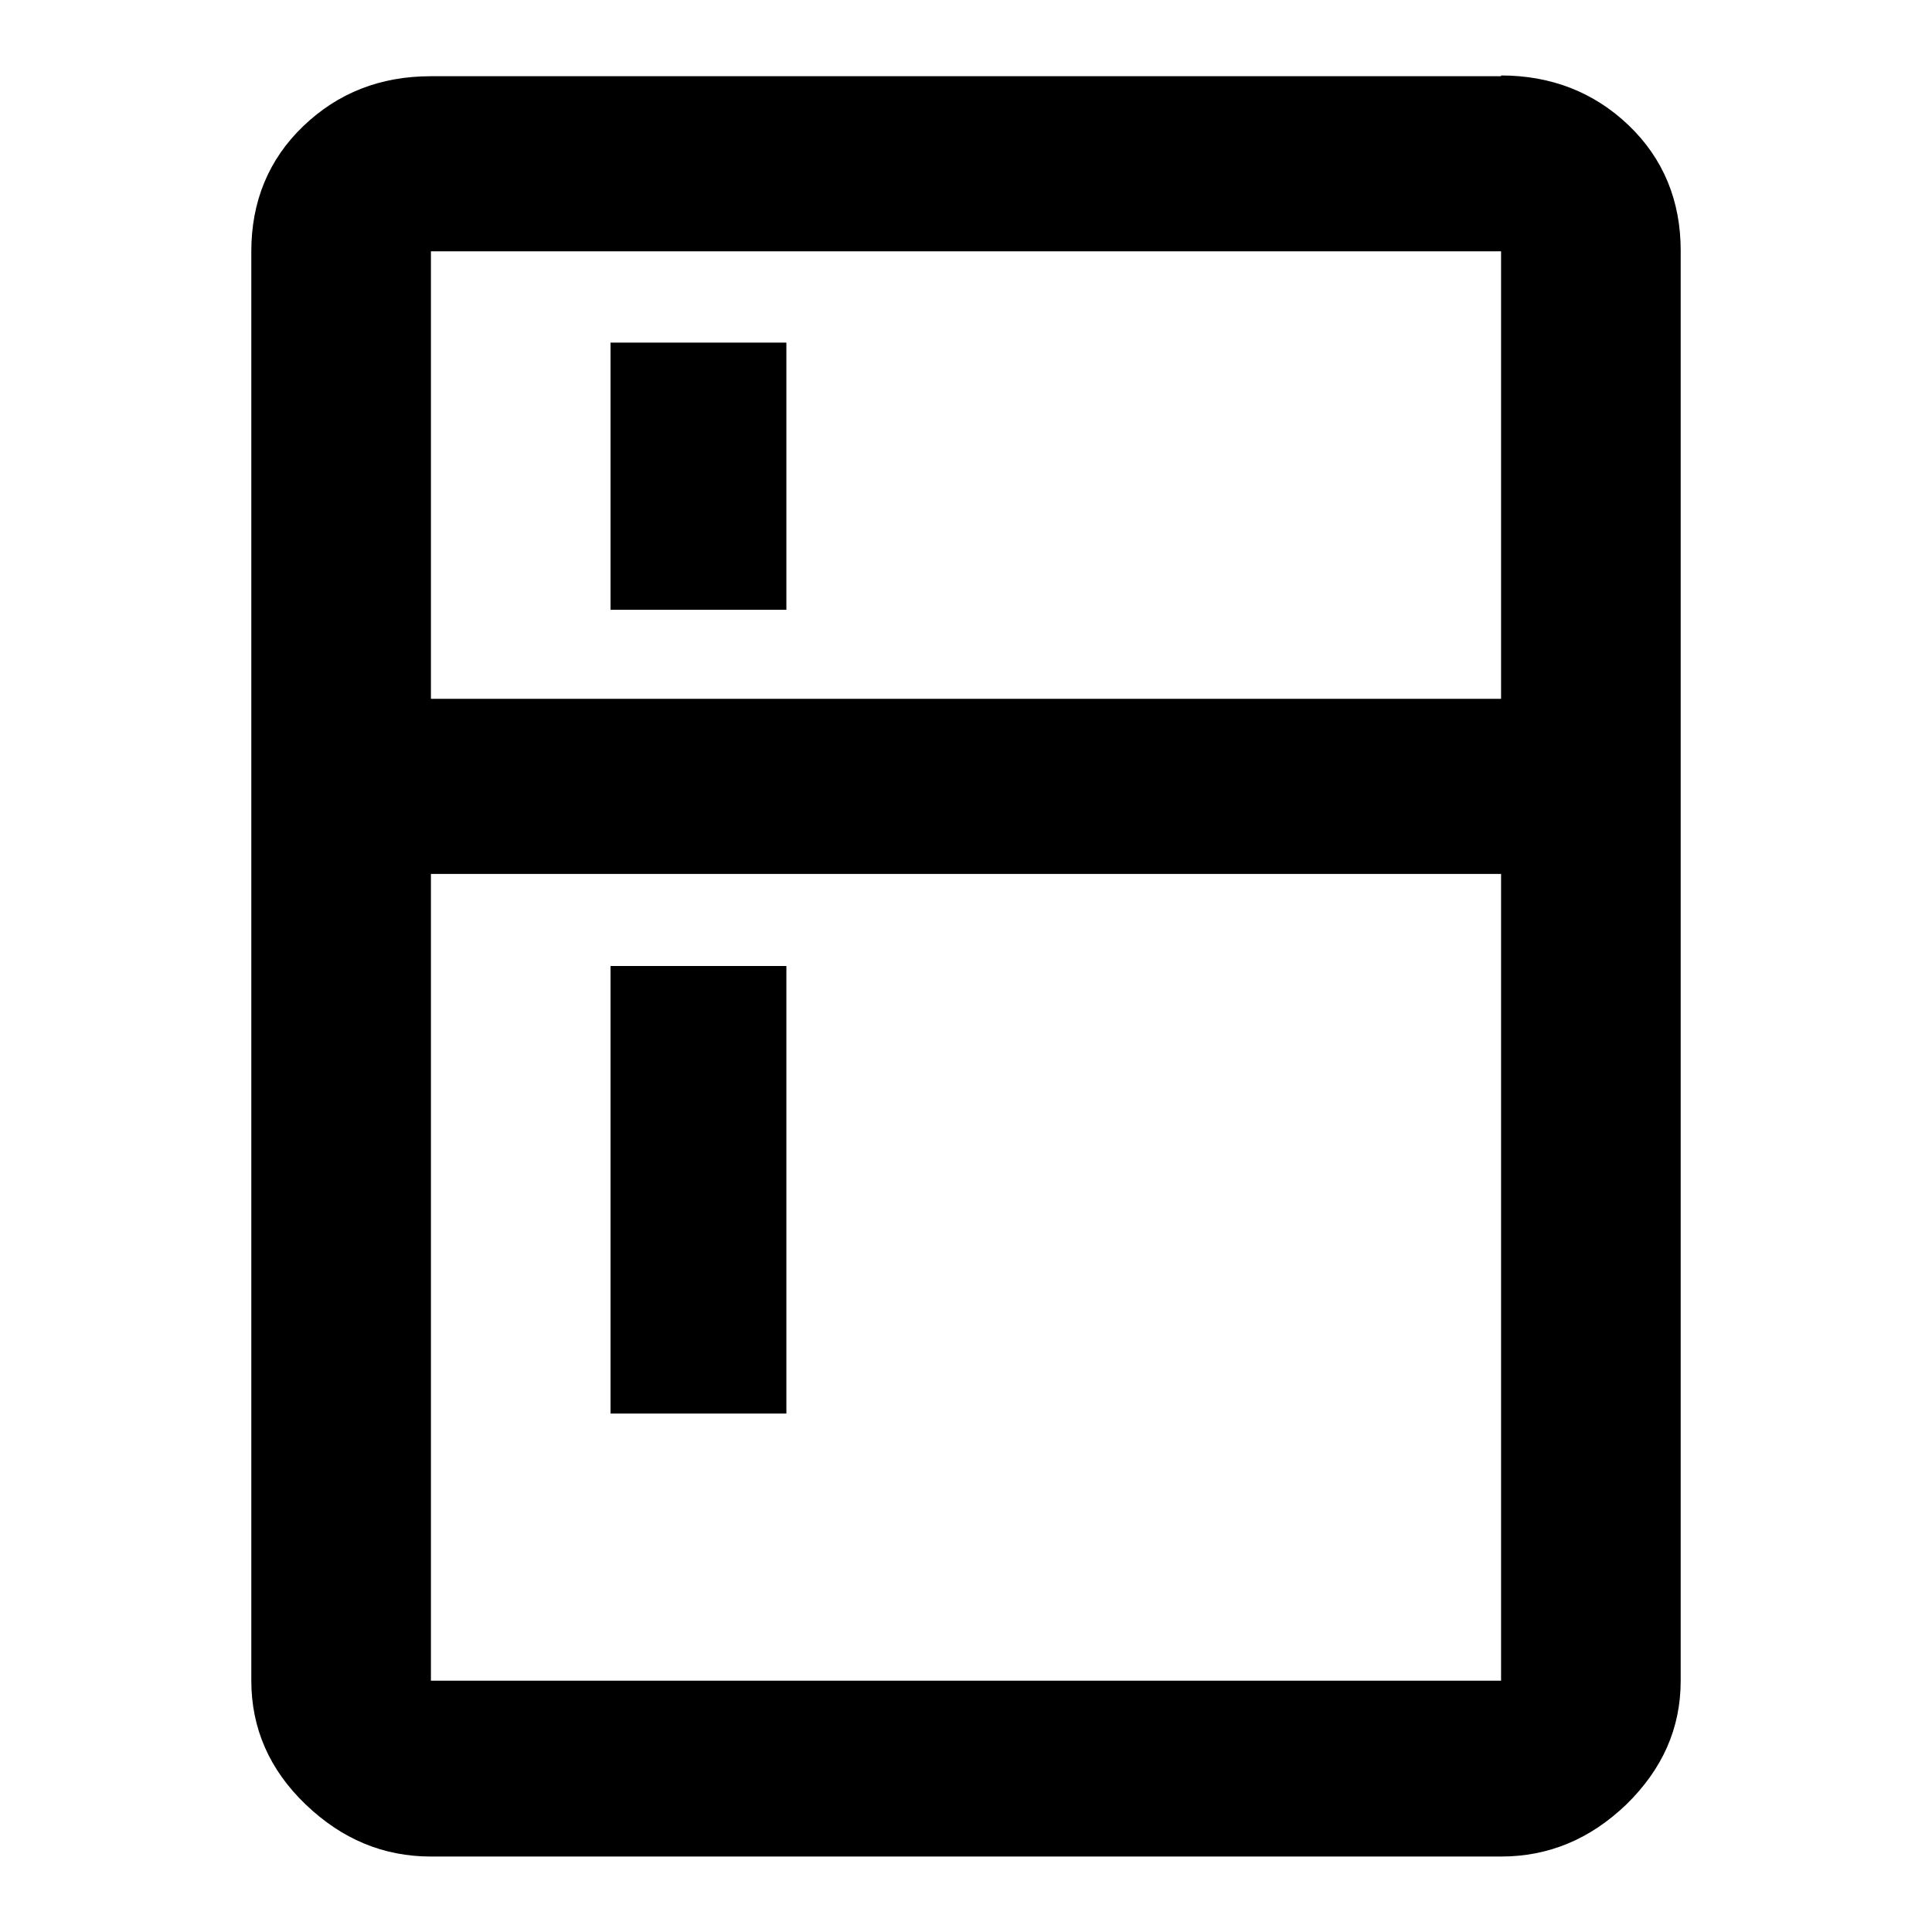
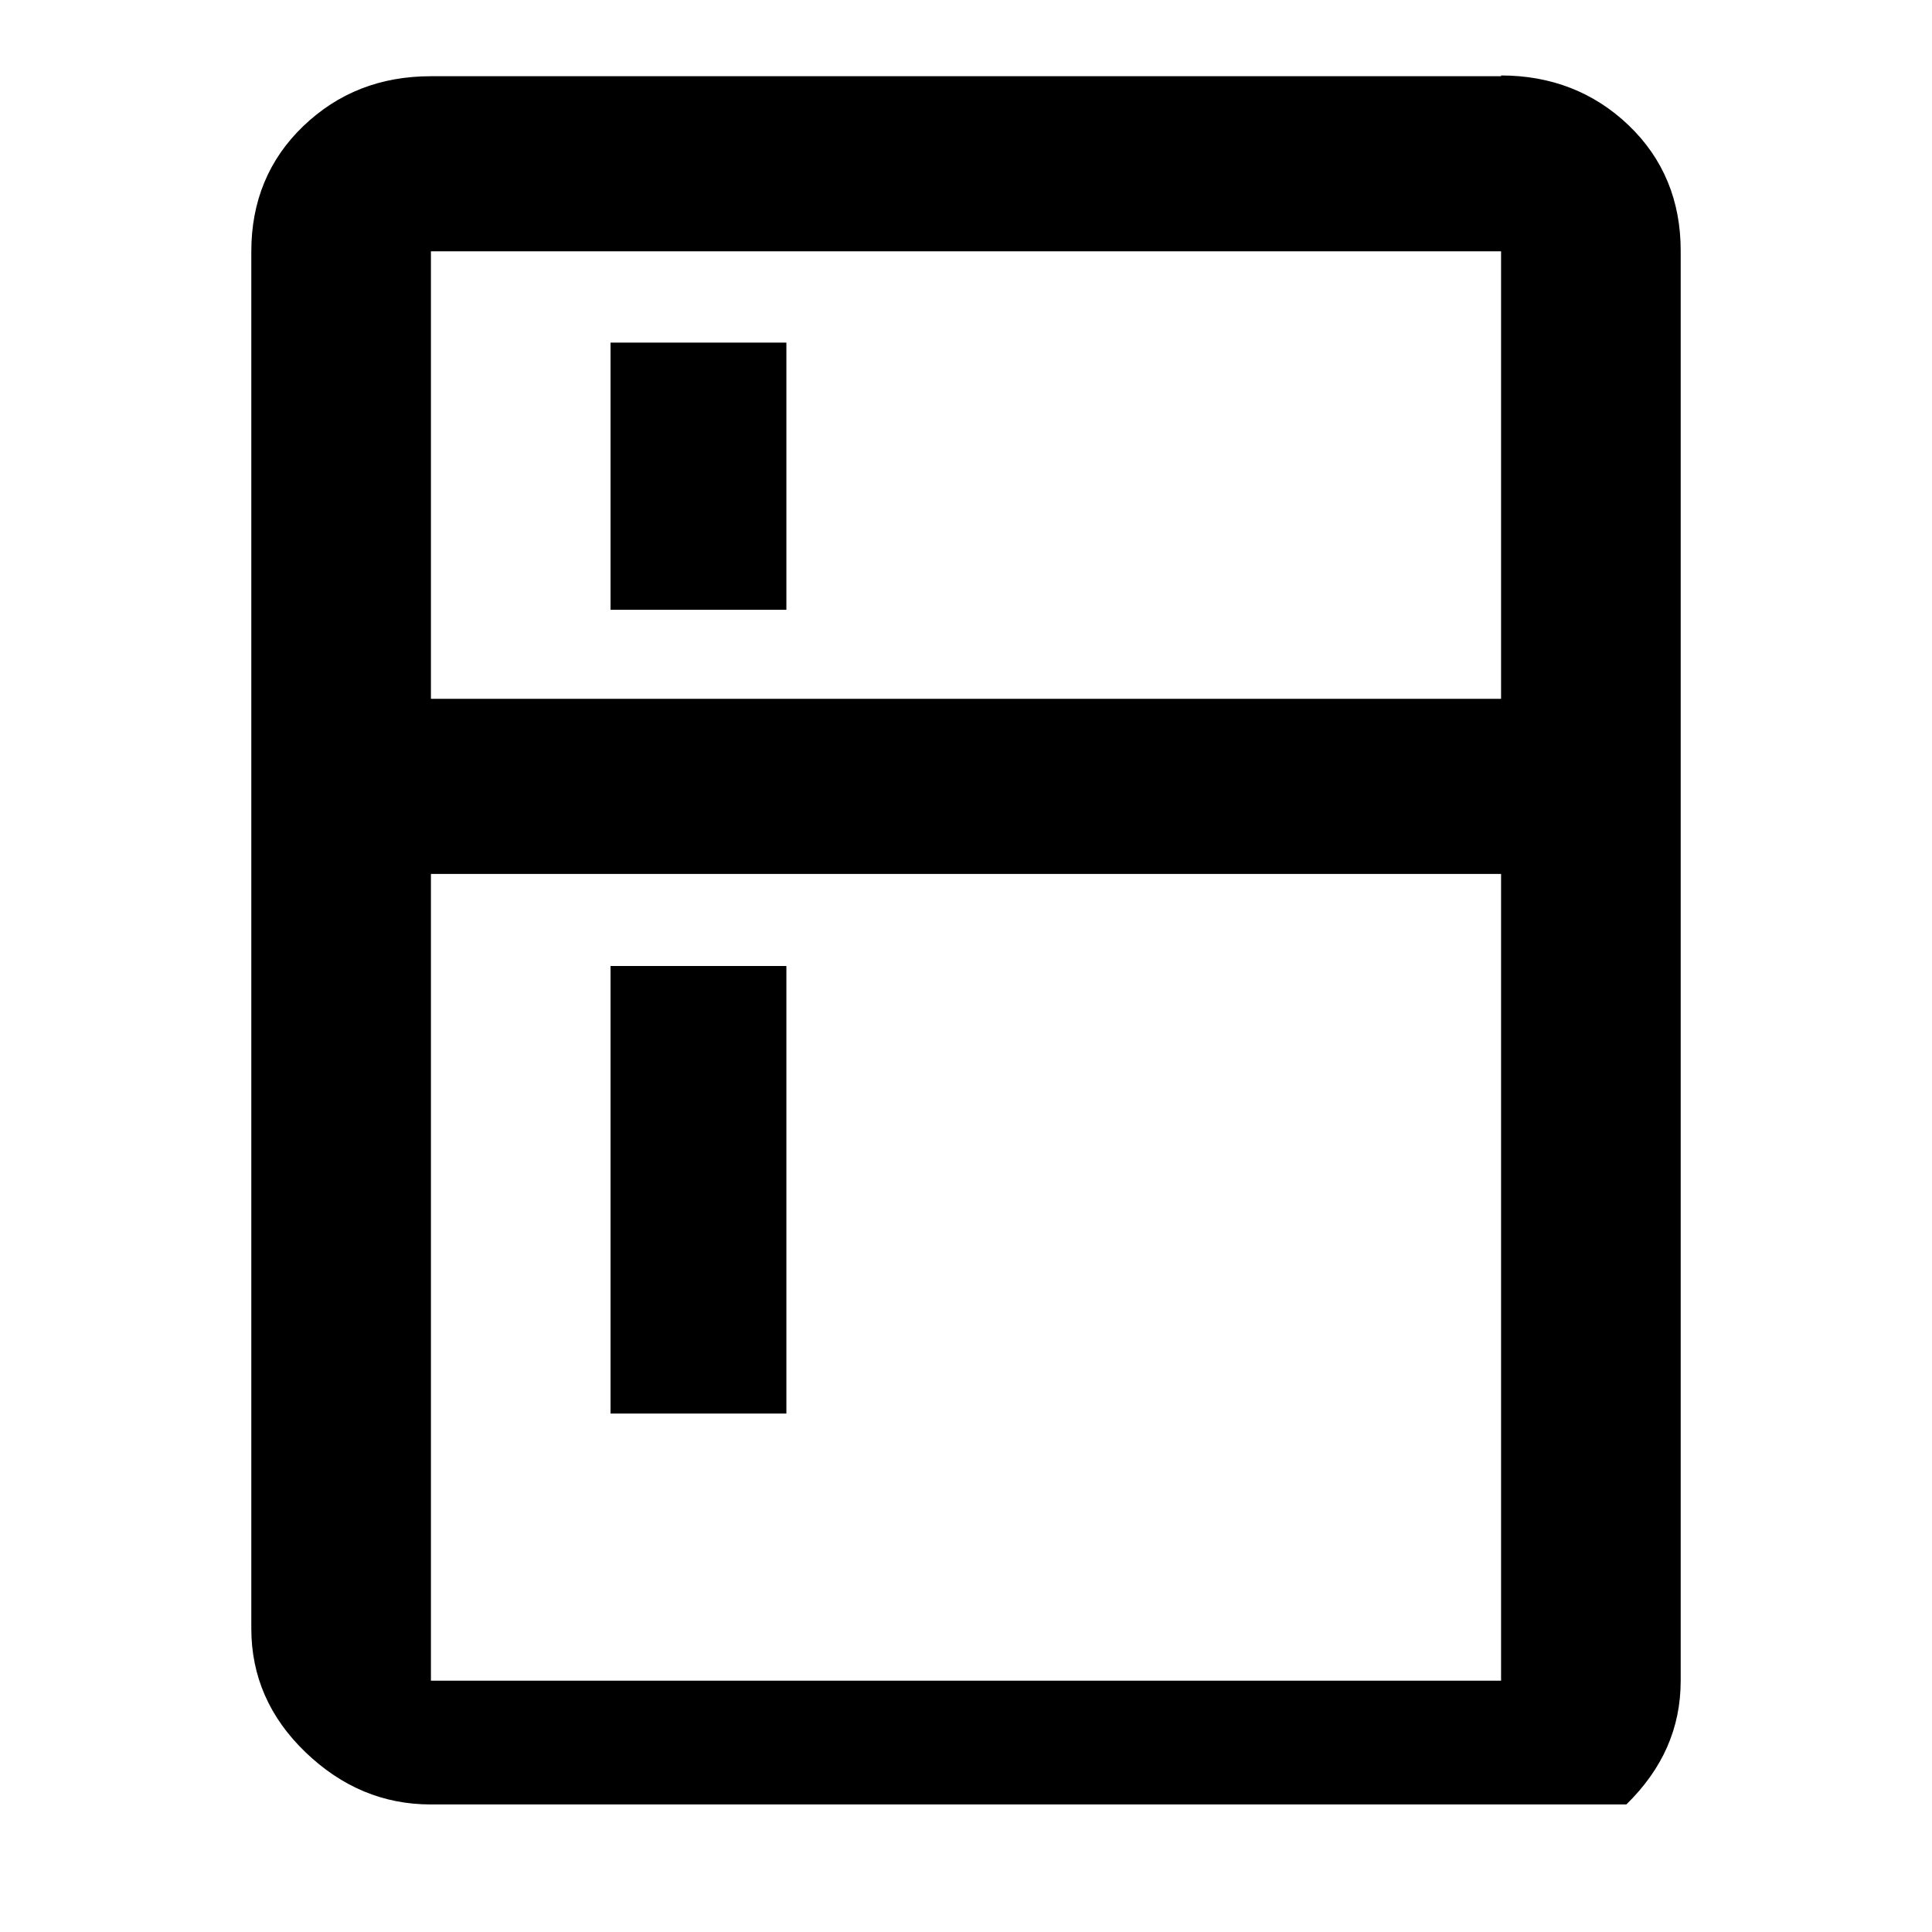
<svg xmlns="http://www.w3.org/2000/svg" version="1.1" x="0px" y="0px" viewBox="0 0 256 256" enable-background="new 0 0 256 256" xml:space="preserve">
  <g>
    <g>
      <g>
-         <path fill="#000000" d="M80.9,128h23.3v59.3H80.9V128z M80.9,45.4h23.3v35.4H80.9V45.4z M198.9,92.5V33.3H57.1v59.3H198.9z M198.9,222.7V115.8H57.1v106.9H198.9z M198.9,10c6.6,0,12.3,2.2,16.9,6.6c4.6,4.4,6.9,10,6.9,16.6v189.5c0,6.3-2.4,11.7-7.2,16.4c-4.8,4.6-10.3,6.9-16.6,6.9H57.1c-6.3,0-11.8-2.3-16.6-6.9c-4.8-4.6-7.2-10.1-7.2-16.4V33.3c0-6.6,2.3-12.2,6.9-16.6c4.6-4.4,10.2-6.6,16.9-6.6H198.9z" />
+         <path fill="#000000" d="M80.9,128h23.3v59.3H80.9V128z M80.9,45.4h23.3v35.4H80.9V45.4z M198.9,92.5V33.3H57.1v59.3H198.9z M198.9,222.7V115.8H57.1v106.9H198.9z M198.9,10c6.6,0,12.3,2.2,16.9,6.6c4.6,4.4,6.9,10,6.9,16.6v189.5c0,6.3-2.4,11.7-7.2,16.4H57.1c-6.3,0-11.8-2.3-16.6-6.9c-4.8-4.6-7.2-10.1-7.2-16.4V33.3c0-6.6,2.3-12.2,6.9-16.6c4.6-4.4,10.2-6.6,16.9-6.6H198.9z" />
      </g>
    </g>
  </g>
</svg>